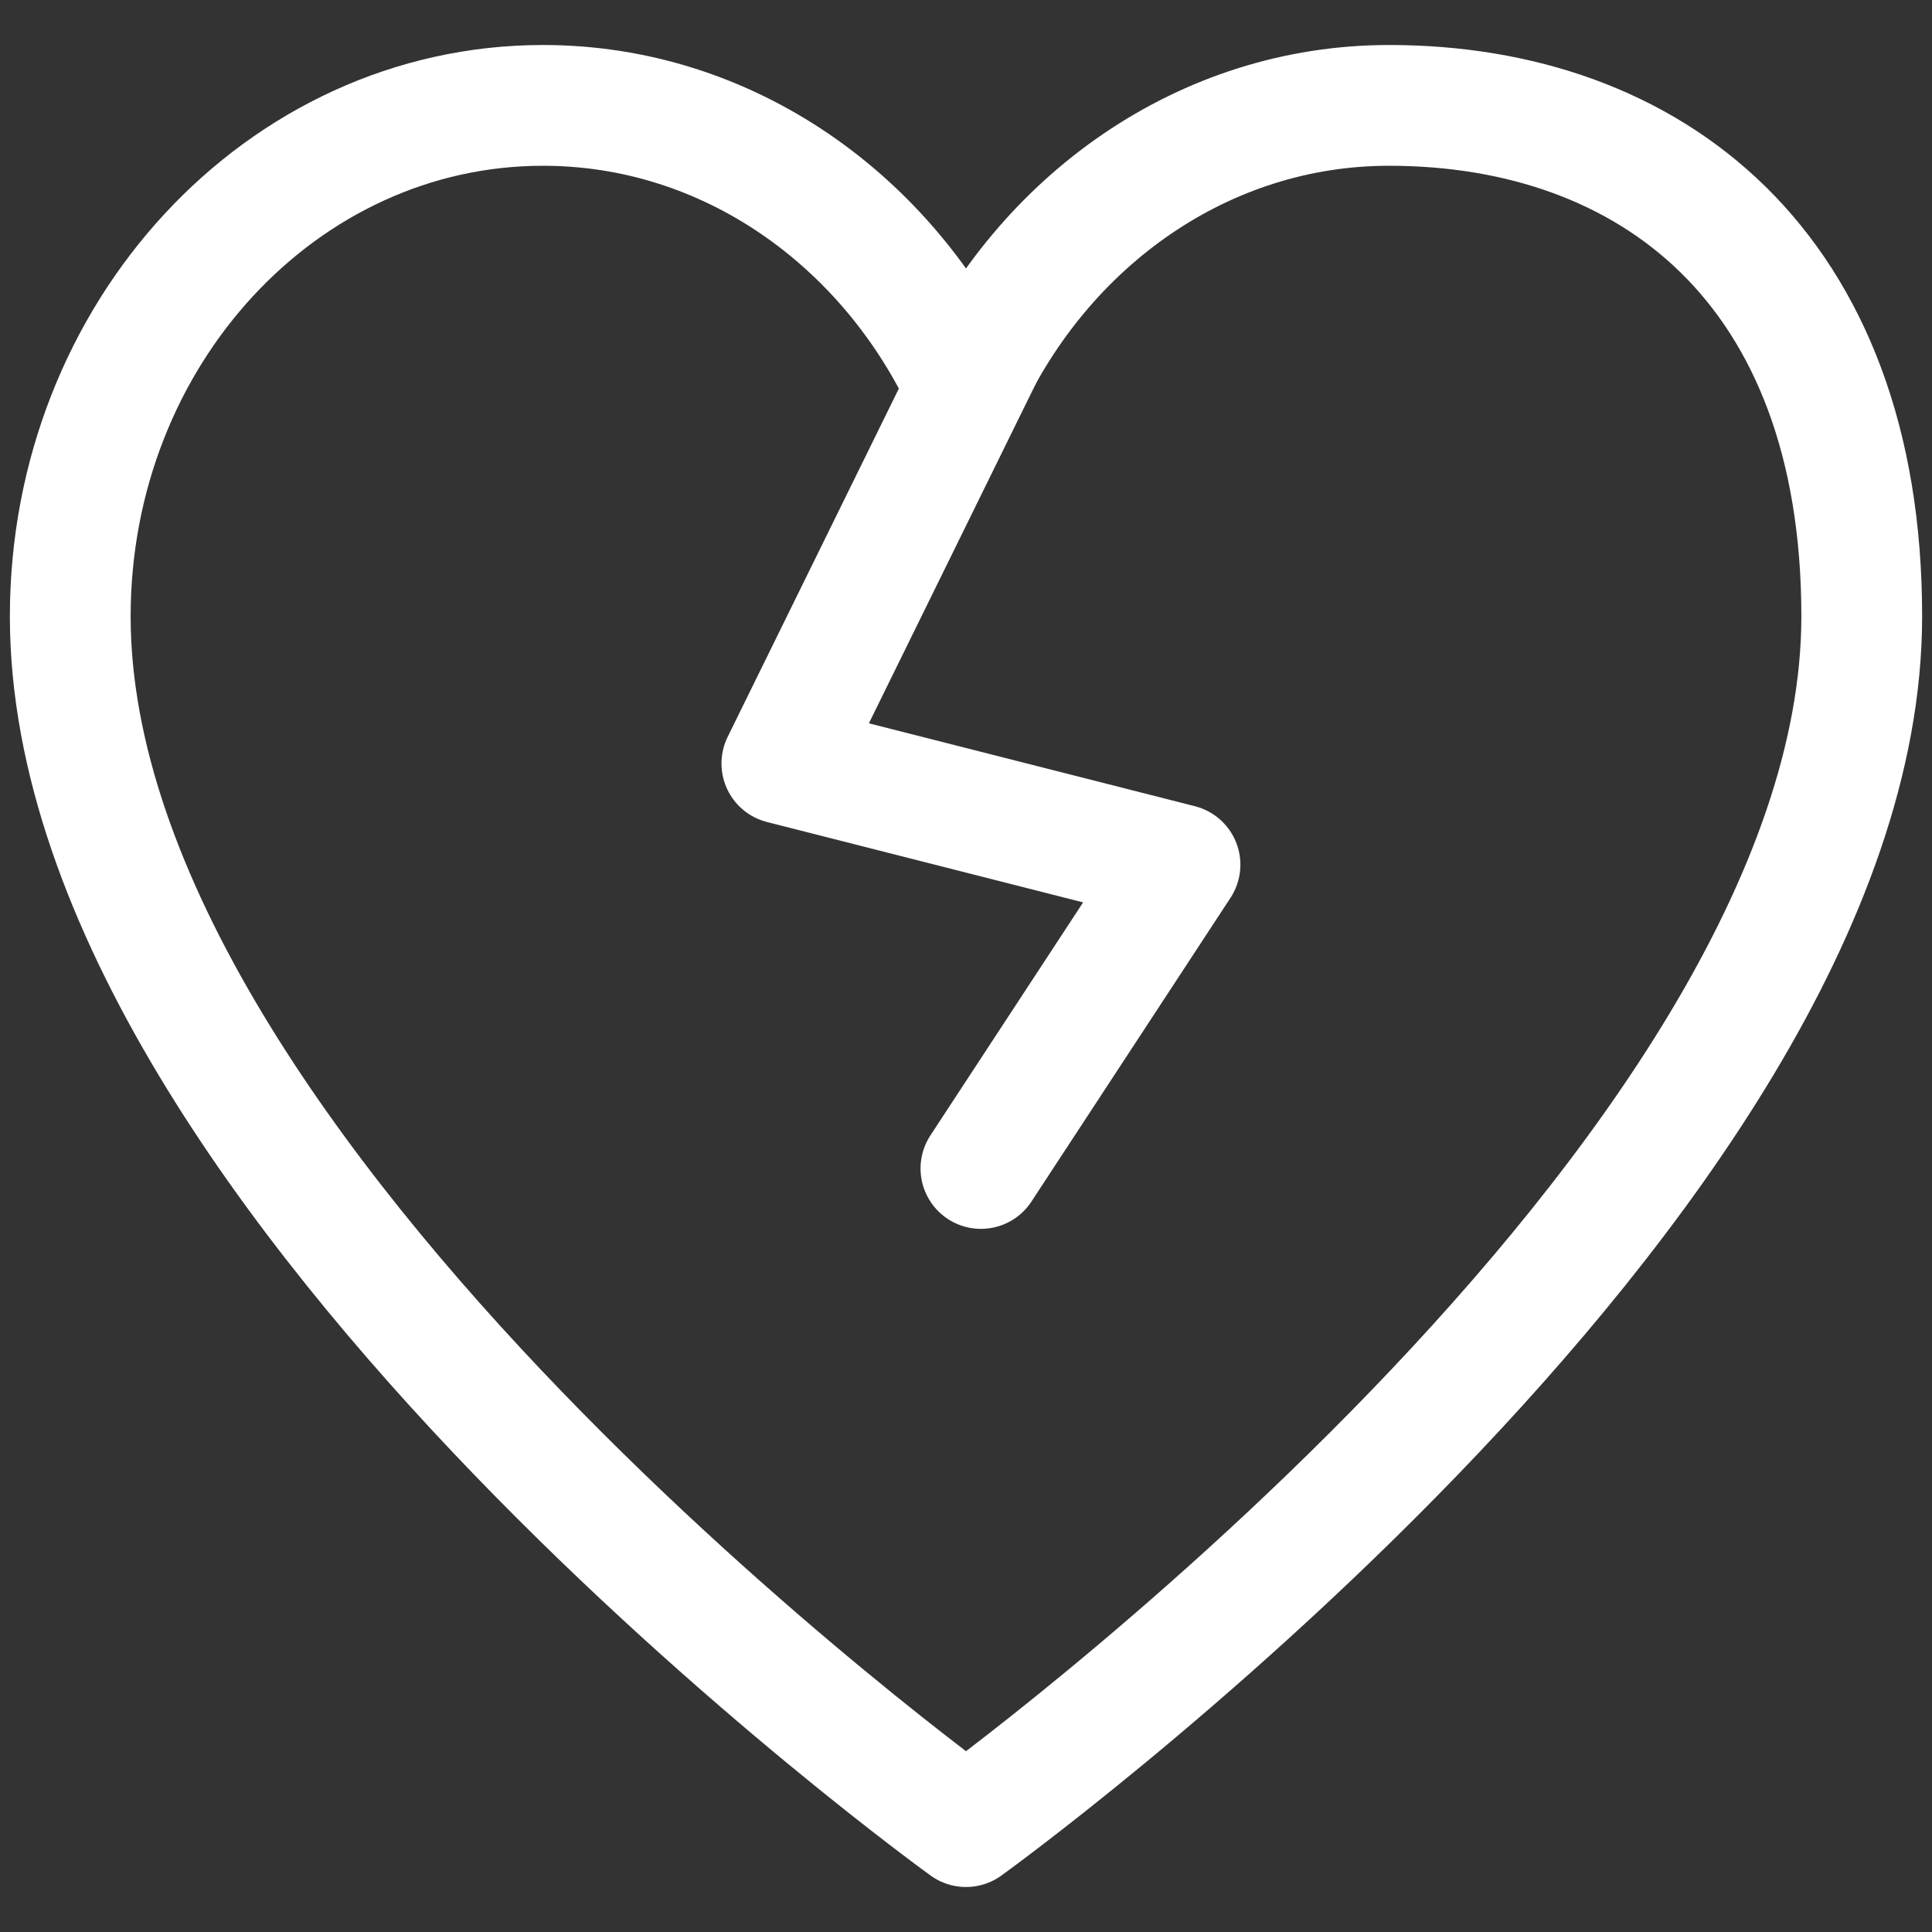
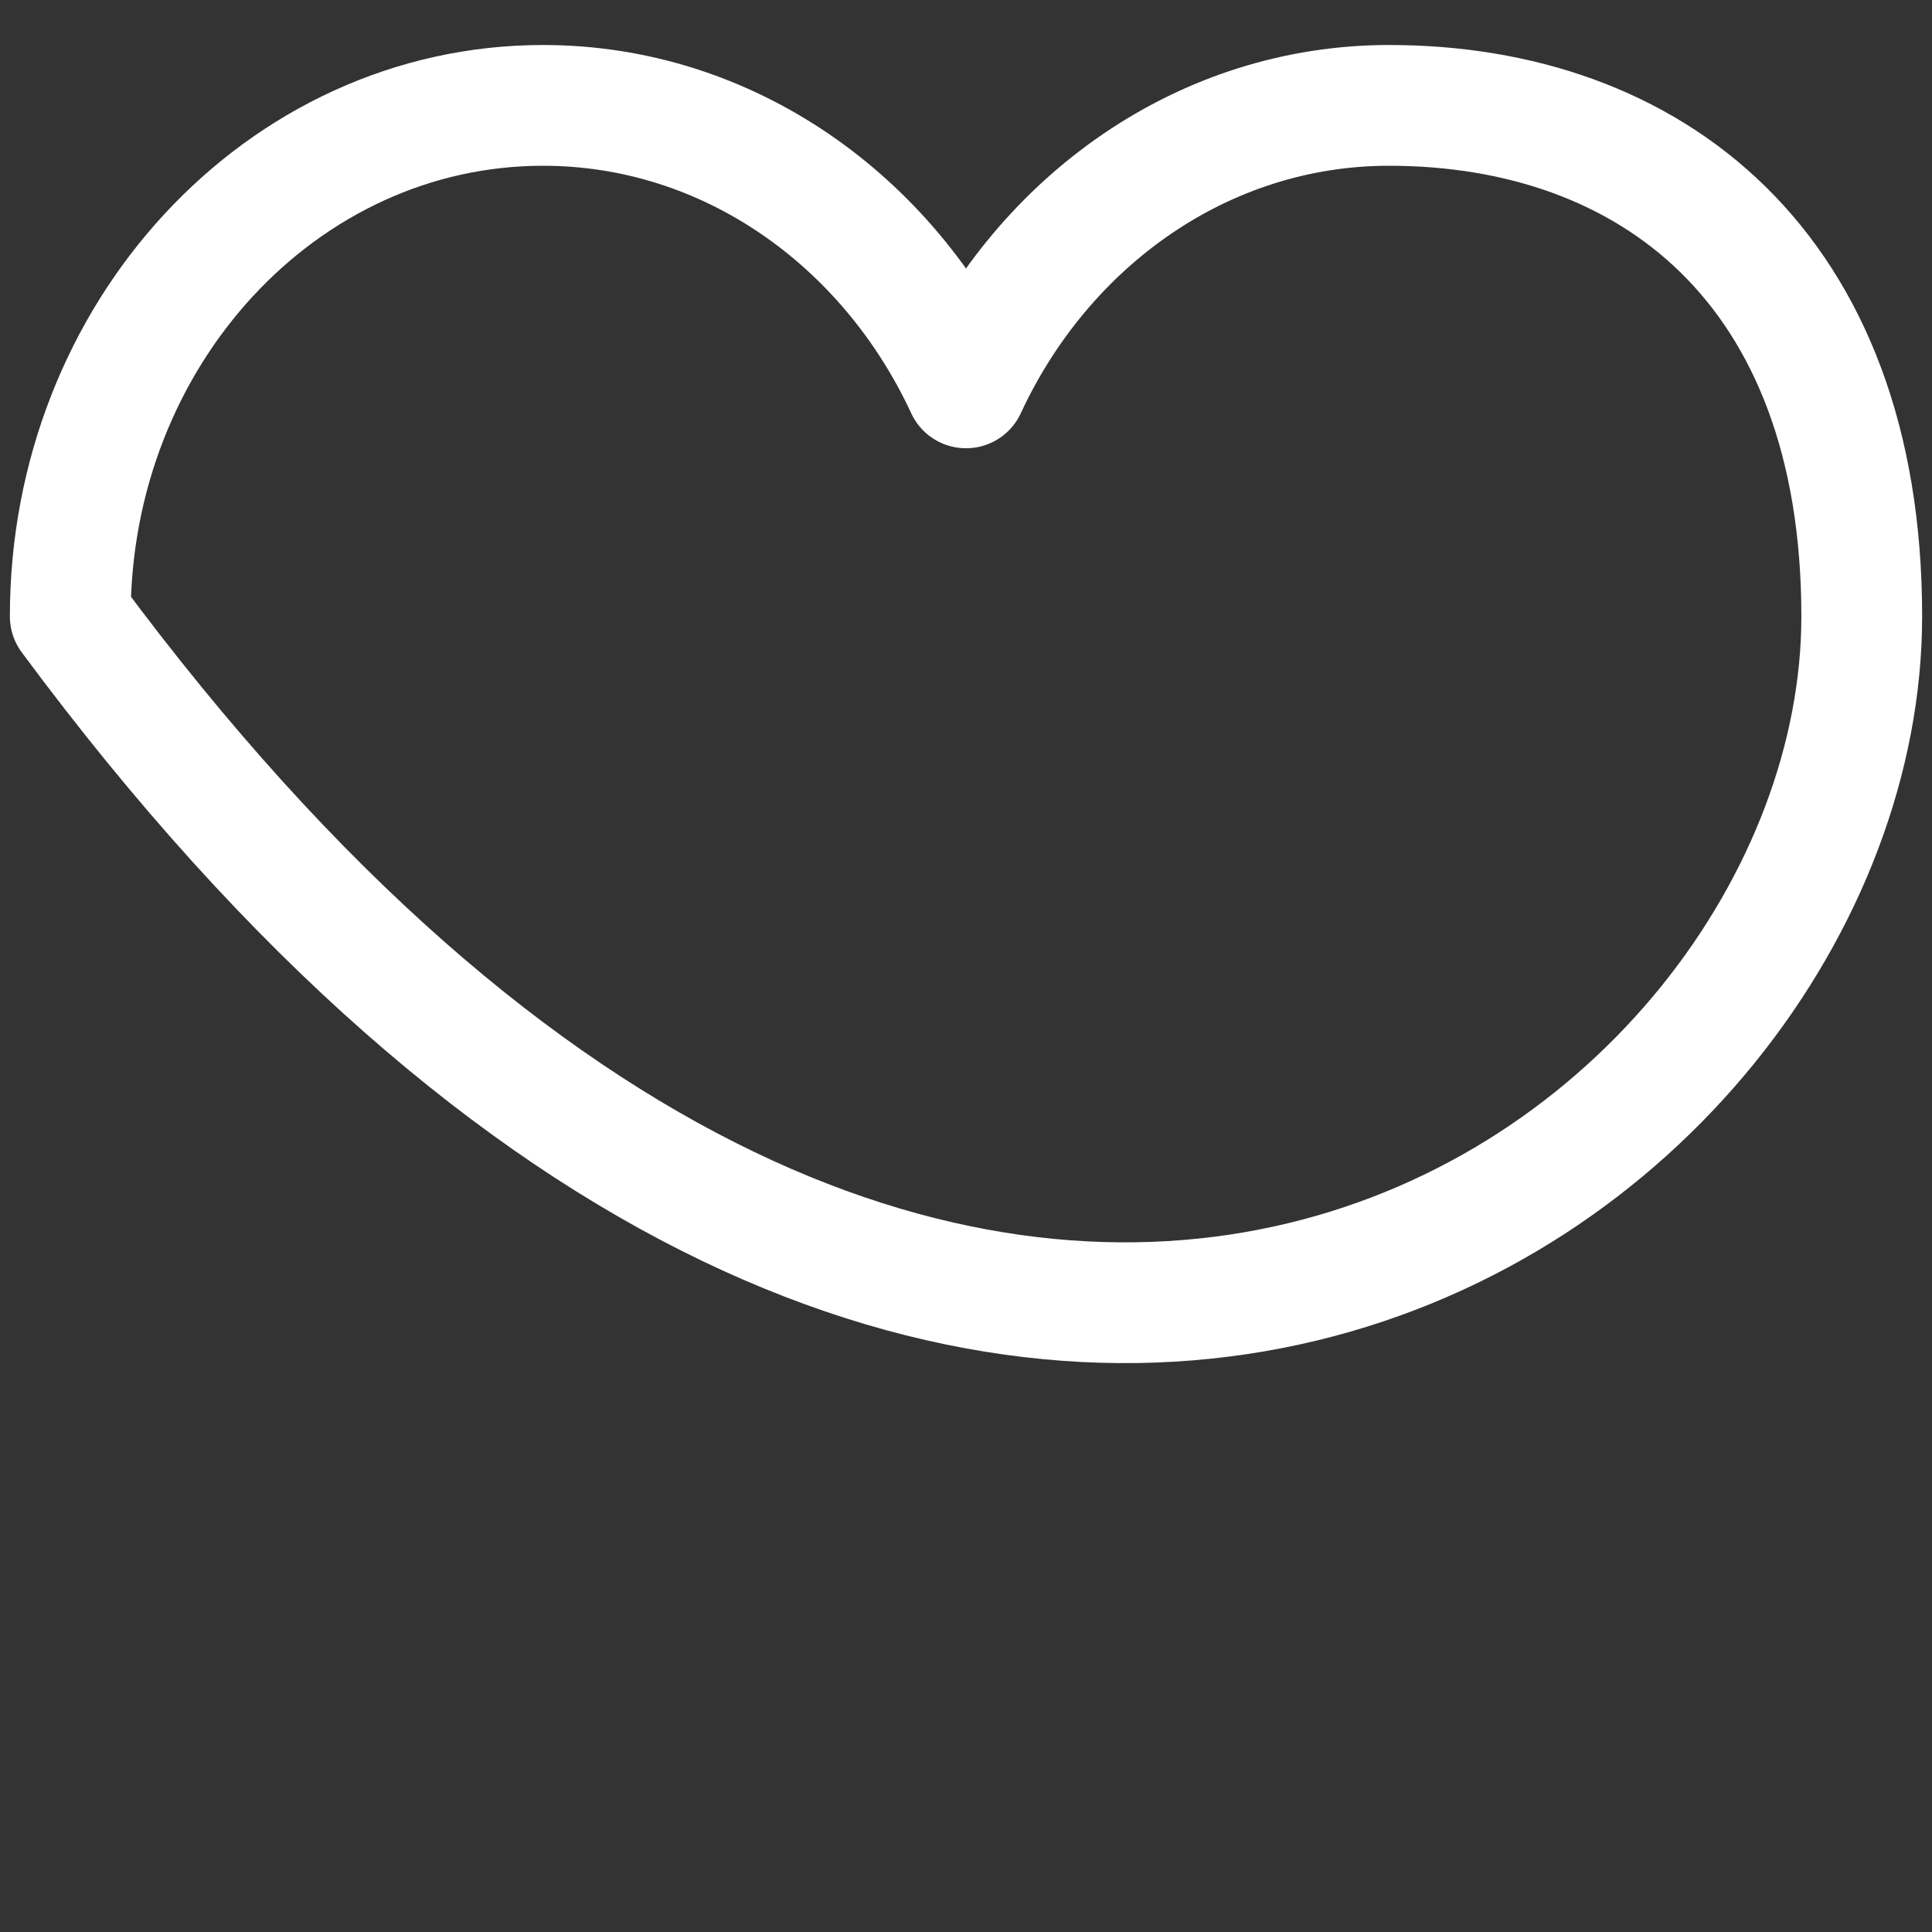
<svg xmlns="http://www.w3.org/2000/svg" width="55" height="55" viewBox="0 0 55 55" fill="none">
  <rect x="0" y="0" width="55" height="55" fill="#333333" stroke="none" />
-   <path d="M15.458 3C8.027 3 2 9.514 2 17.547C2 33.625 27.5 52 27.5 52C27.5 52 53 33.625 53 17.547C53 7.594 46.974 3 39.542 3C34.272 3 29.71 6.274 27.5 11.042C25.29 6.274 20.728 3 15.458 3Z" stroke="white" stroke-width="3.438" stroke-linecap="round" stroke-linejoin="round" />
-   <path d="M27.925 10.205L22.258 21.735L33.592 24.617L27.925 33.264" stroke="white" stroke-width="3.438" stroke-linecap="round" stroke-linejoin="round" />
+   <path d="M15.458 3C8.027 3 2 9.514 2 17.547C27.5 52 53 33.625 53 17.547C53 7.594 46.974 3 39.542 3C34.272 3 29.71 6.274 27.5 11.042C25.29 6.274 20.728 3 15.458 3Z" stroke="white" stroke-width="3.438" stroke-linecap="round" stroke-linejoin="round" />
</svg>